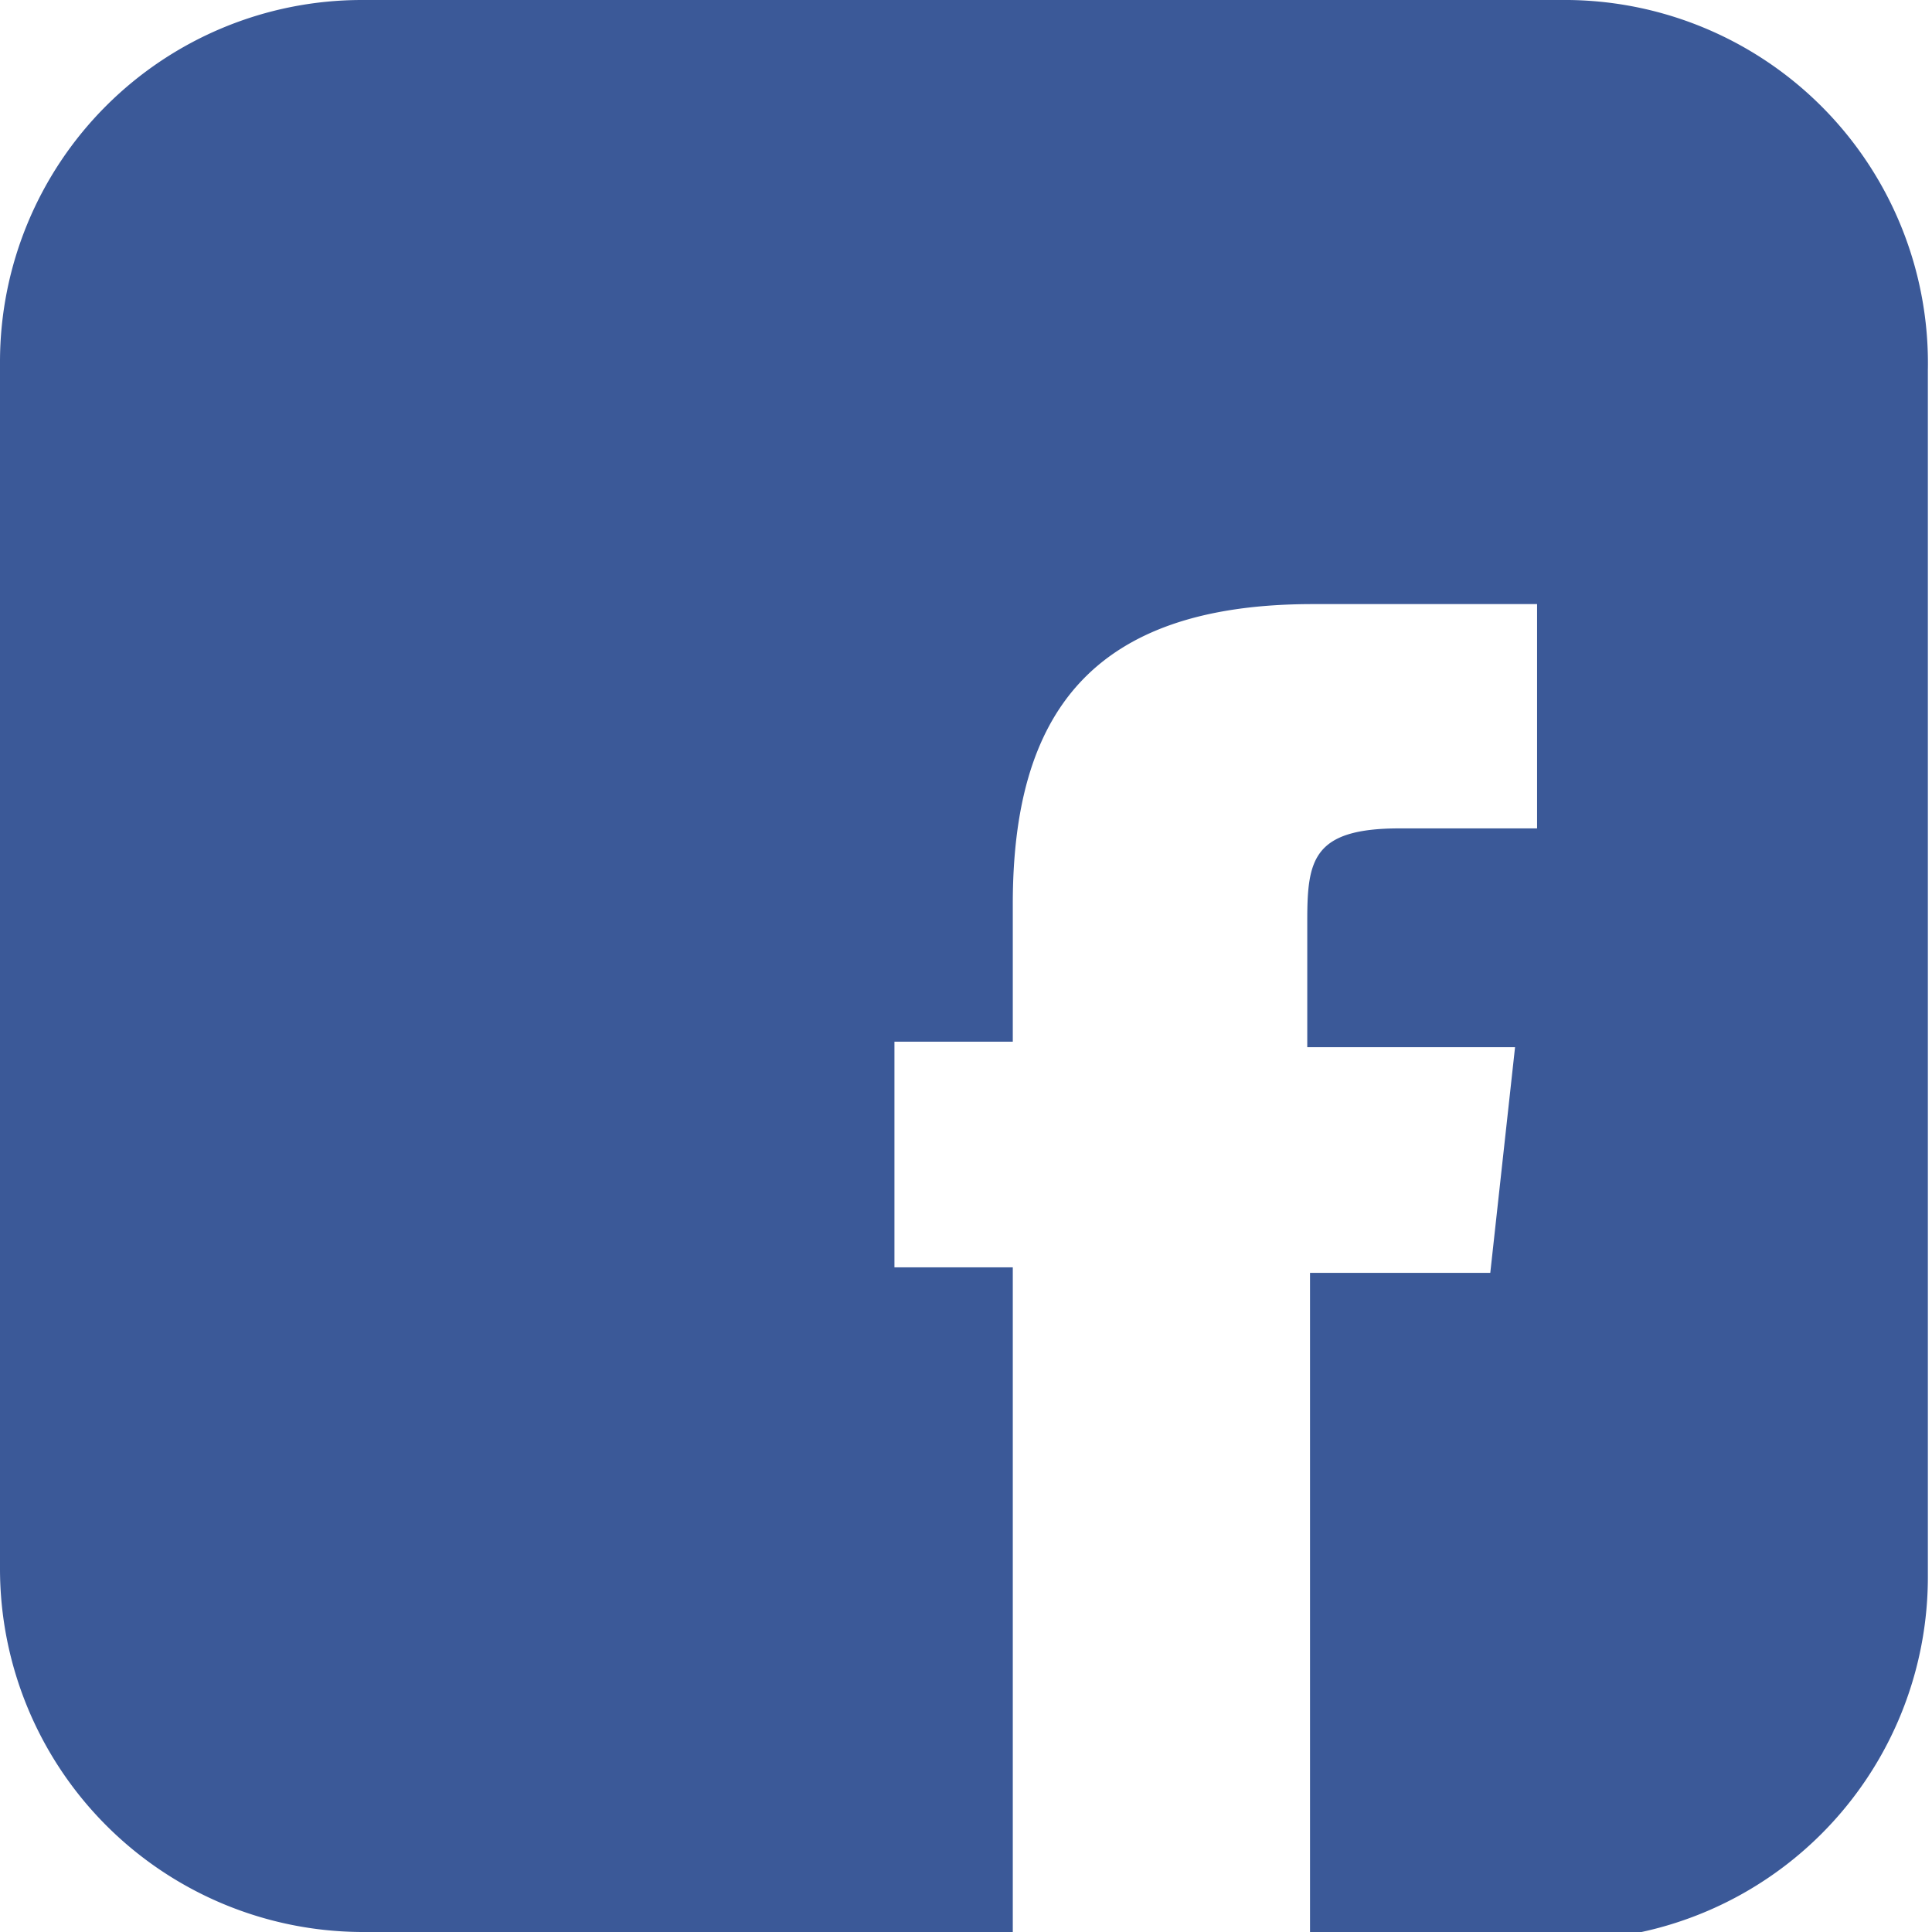
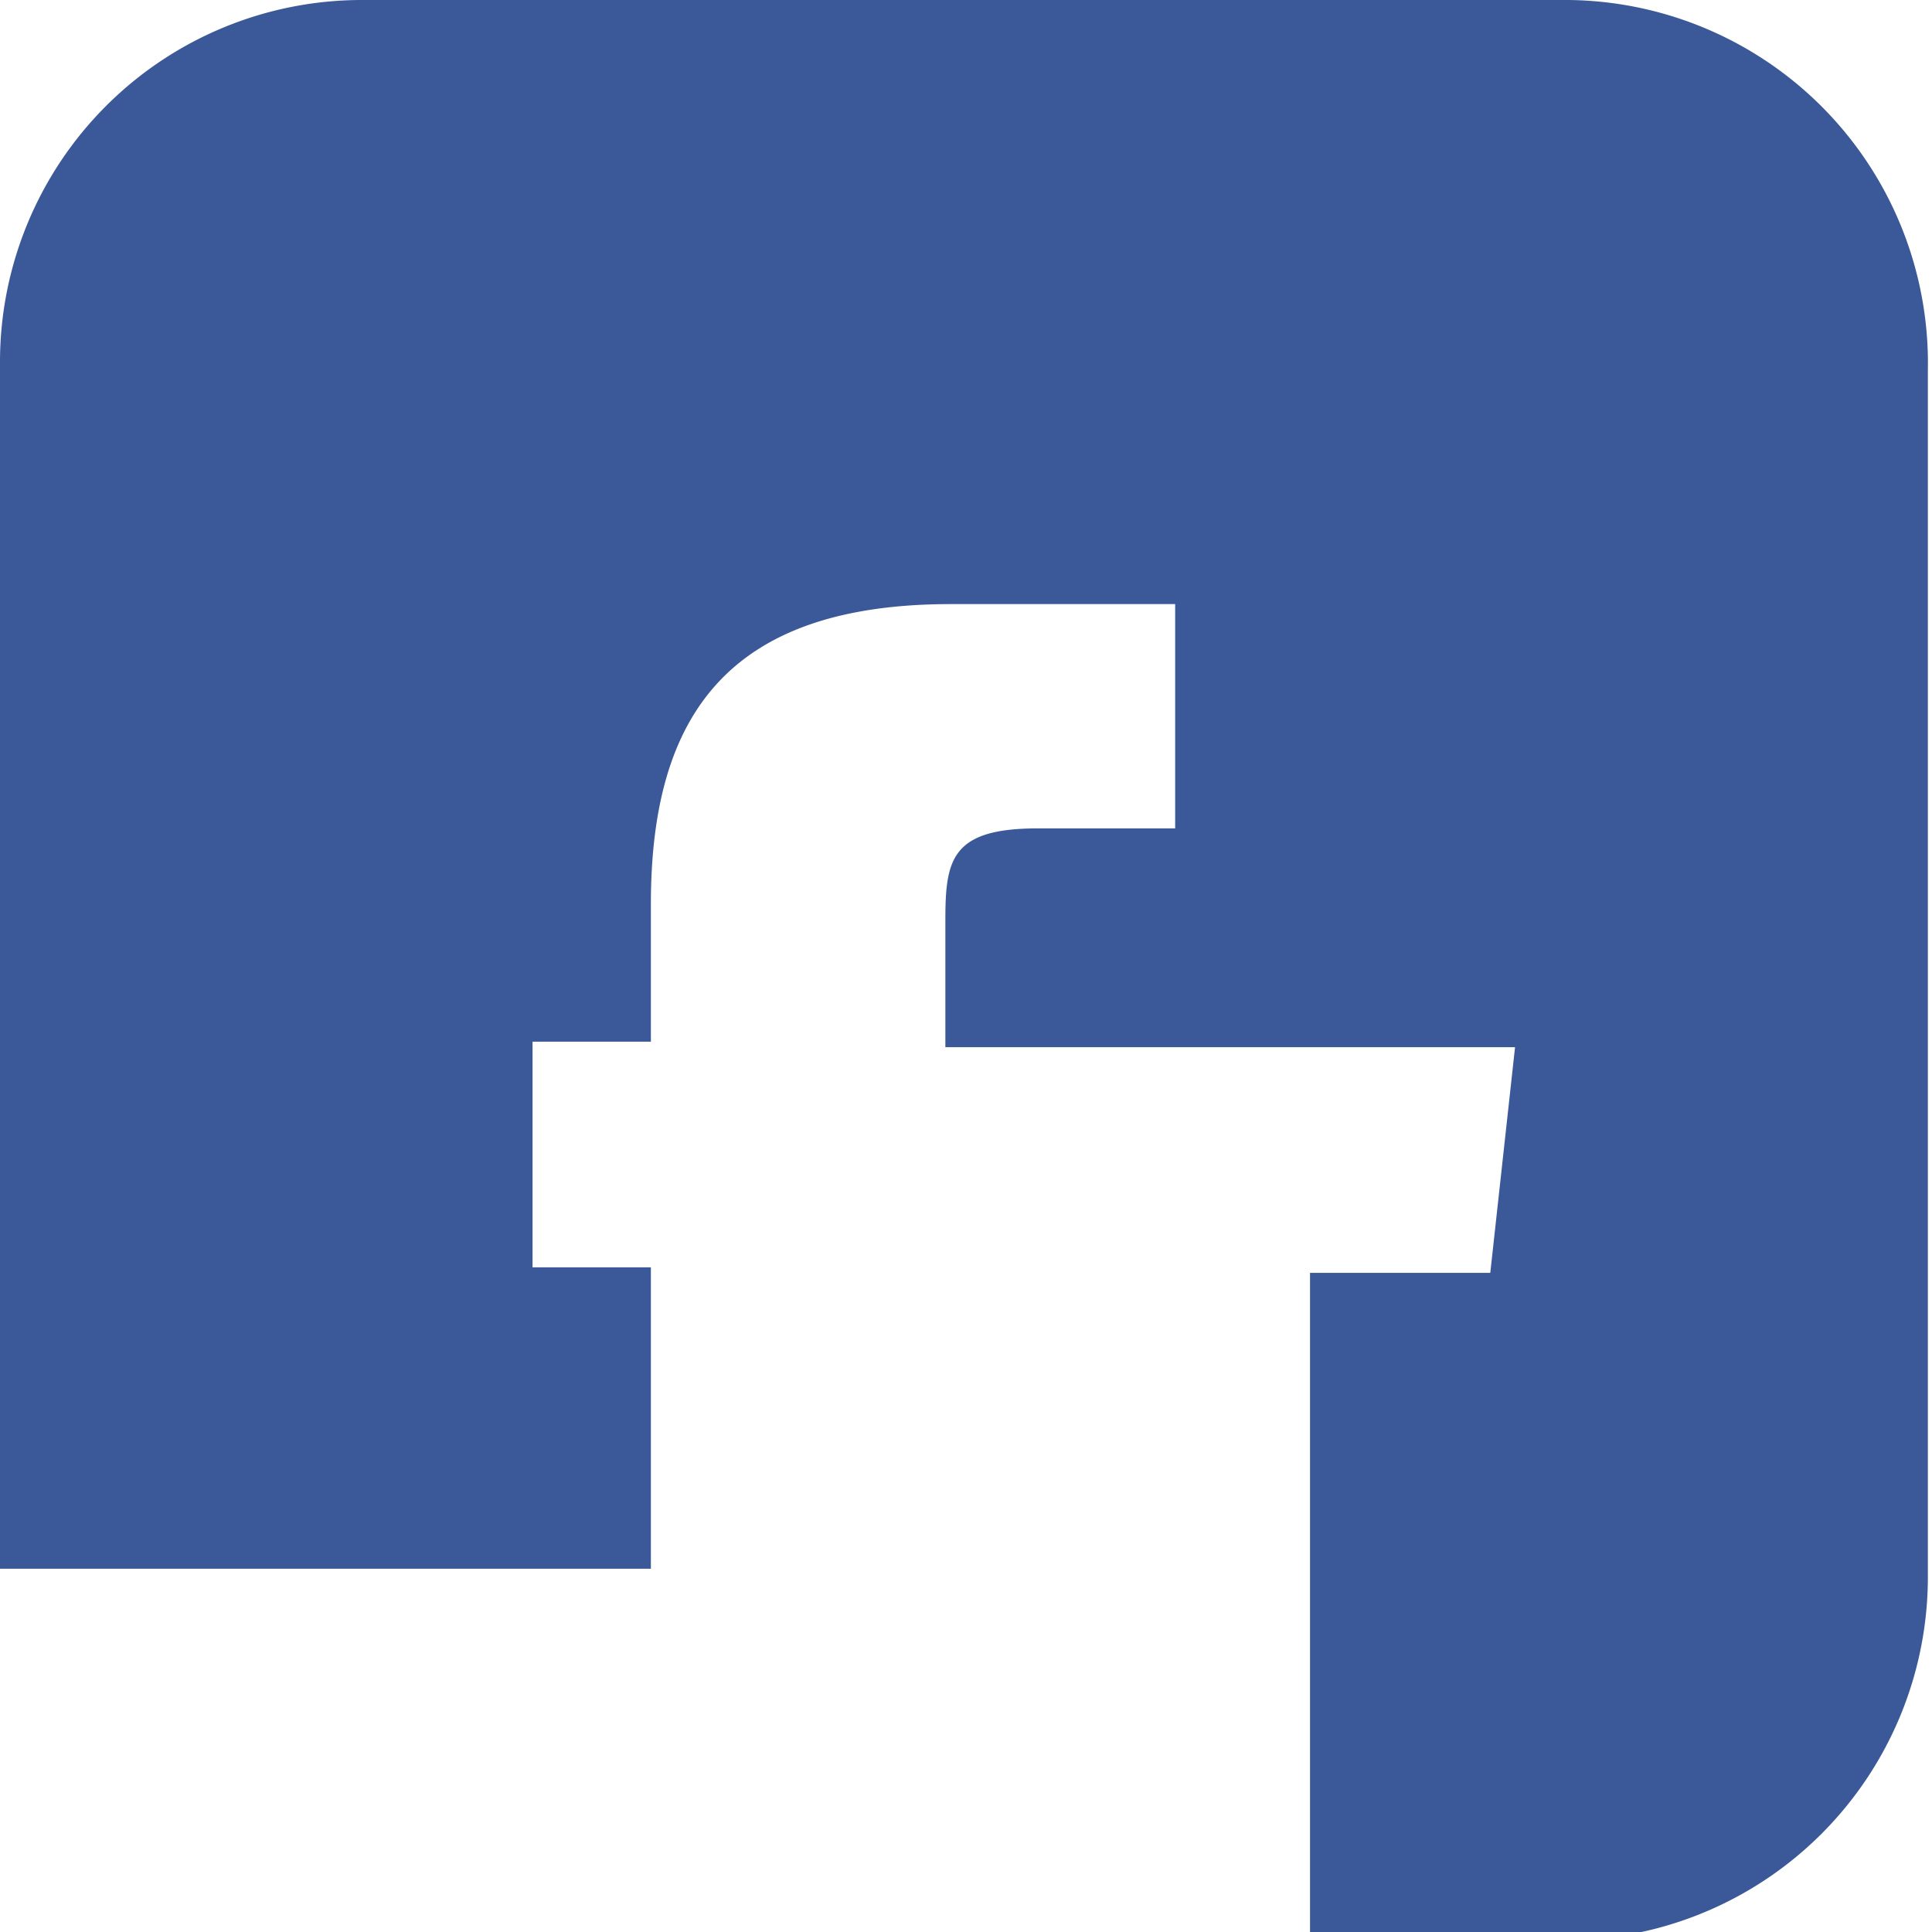
<svg xmlns="http://www.w3.org/2000/svg" id="Layer_16335aac26c0c4" data-name="Layer 1" viewBox="0 0 14.04 14.04" aria-hidden="true" style="fill:url(#CerosGradient_id0dd4d4231);" width="14px" height="14px">
  <defs>
    <linearGradient class="cerosgradient" data-cerosgradient="true" id="CerosGradient_id0dd4d4231" gradientUnits="userSpaceOnUse" x1="50%" y1="100%" x2="50%" y2="0%">
      <stop offset="0%" stop-color="#3B5998" />
      <stop offset="100%" stop-color="#3B5998" />
    </linearGradient>
    <linearGradient />
    <style>.cls-1-6335aac26c0c4{fill:#fff;}</style>
  </defs>
-   <path class="cls-1-6335aac26c0c4" d="M317.39,356.79h-8.77a2.63,2.63,0,0,0-2.63,2.63v8.77a2.64,2.64,0,0,0,2.63,2.64h4.73V366h-.86v-1.64h.86v-1c0-1.37.56-2.18,2.18-2.18h1.63v1.63h-1c-.63,0-.67.23-.67.67v.92H317l-.18,1.64h-1.31v4.85h1.85a2.64,2.64,0,0,0,2.64-2.64v-8.77A2.64,2.64,0,0,0,317.39,356.79Z" transform="translate(-305.99 -356.79)" style="fill:url(#CerosGradient_id0dd4d4231);" />
+   <path class="cls-1-6335aac26c0c4" d="M317.39,356.79h-8.77a2.63,2.63,0,0,0-2.63,2.63v8.77h4.73V366h-.86v-1.64h.86v-1c0-1.37.56-2.18,2.18-2.18h1.63v1.63h-1c-.63,0-.67.23-.67.67v.92H317l-.18,1.64h-1.31v4.85h1.85a2.64,2.64,0,0,0,2.64-2.64v-8.77A2.64,2.64,0,0,0,317.39,356.79Z" transform="translate(-305.99 -356.79)" style="fill:url(#CerosGradient_id0dd4d4231);" />
</svg>